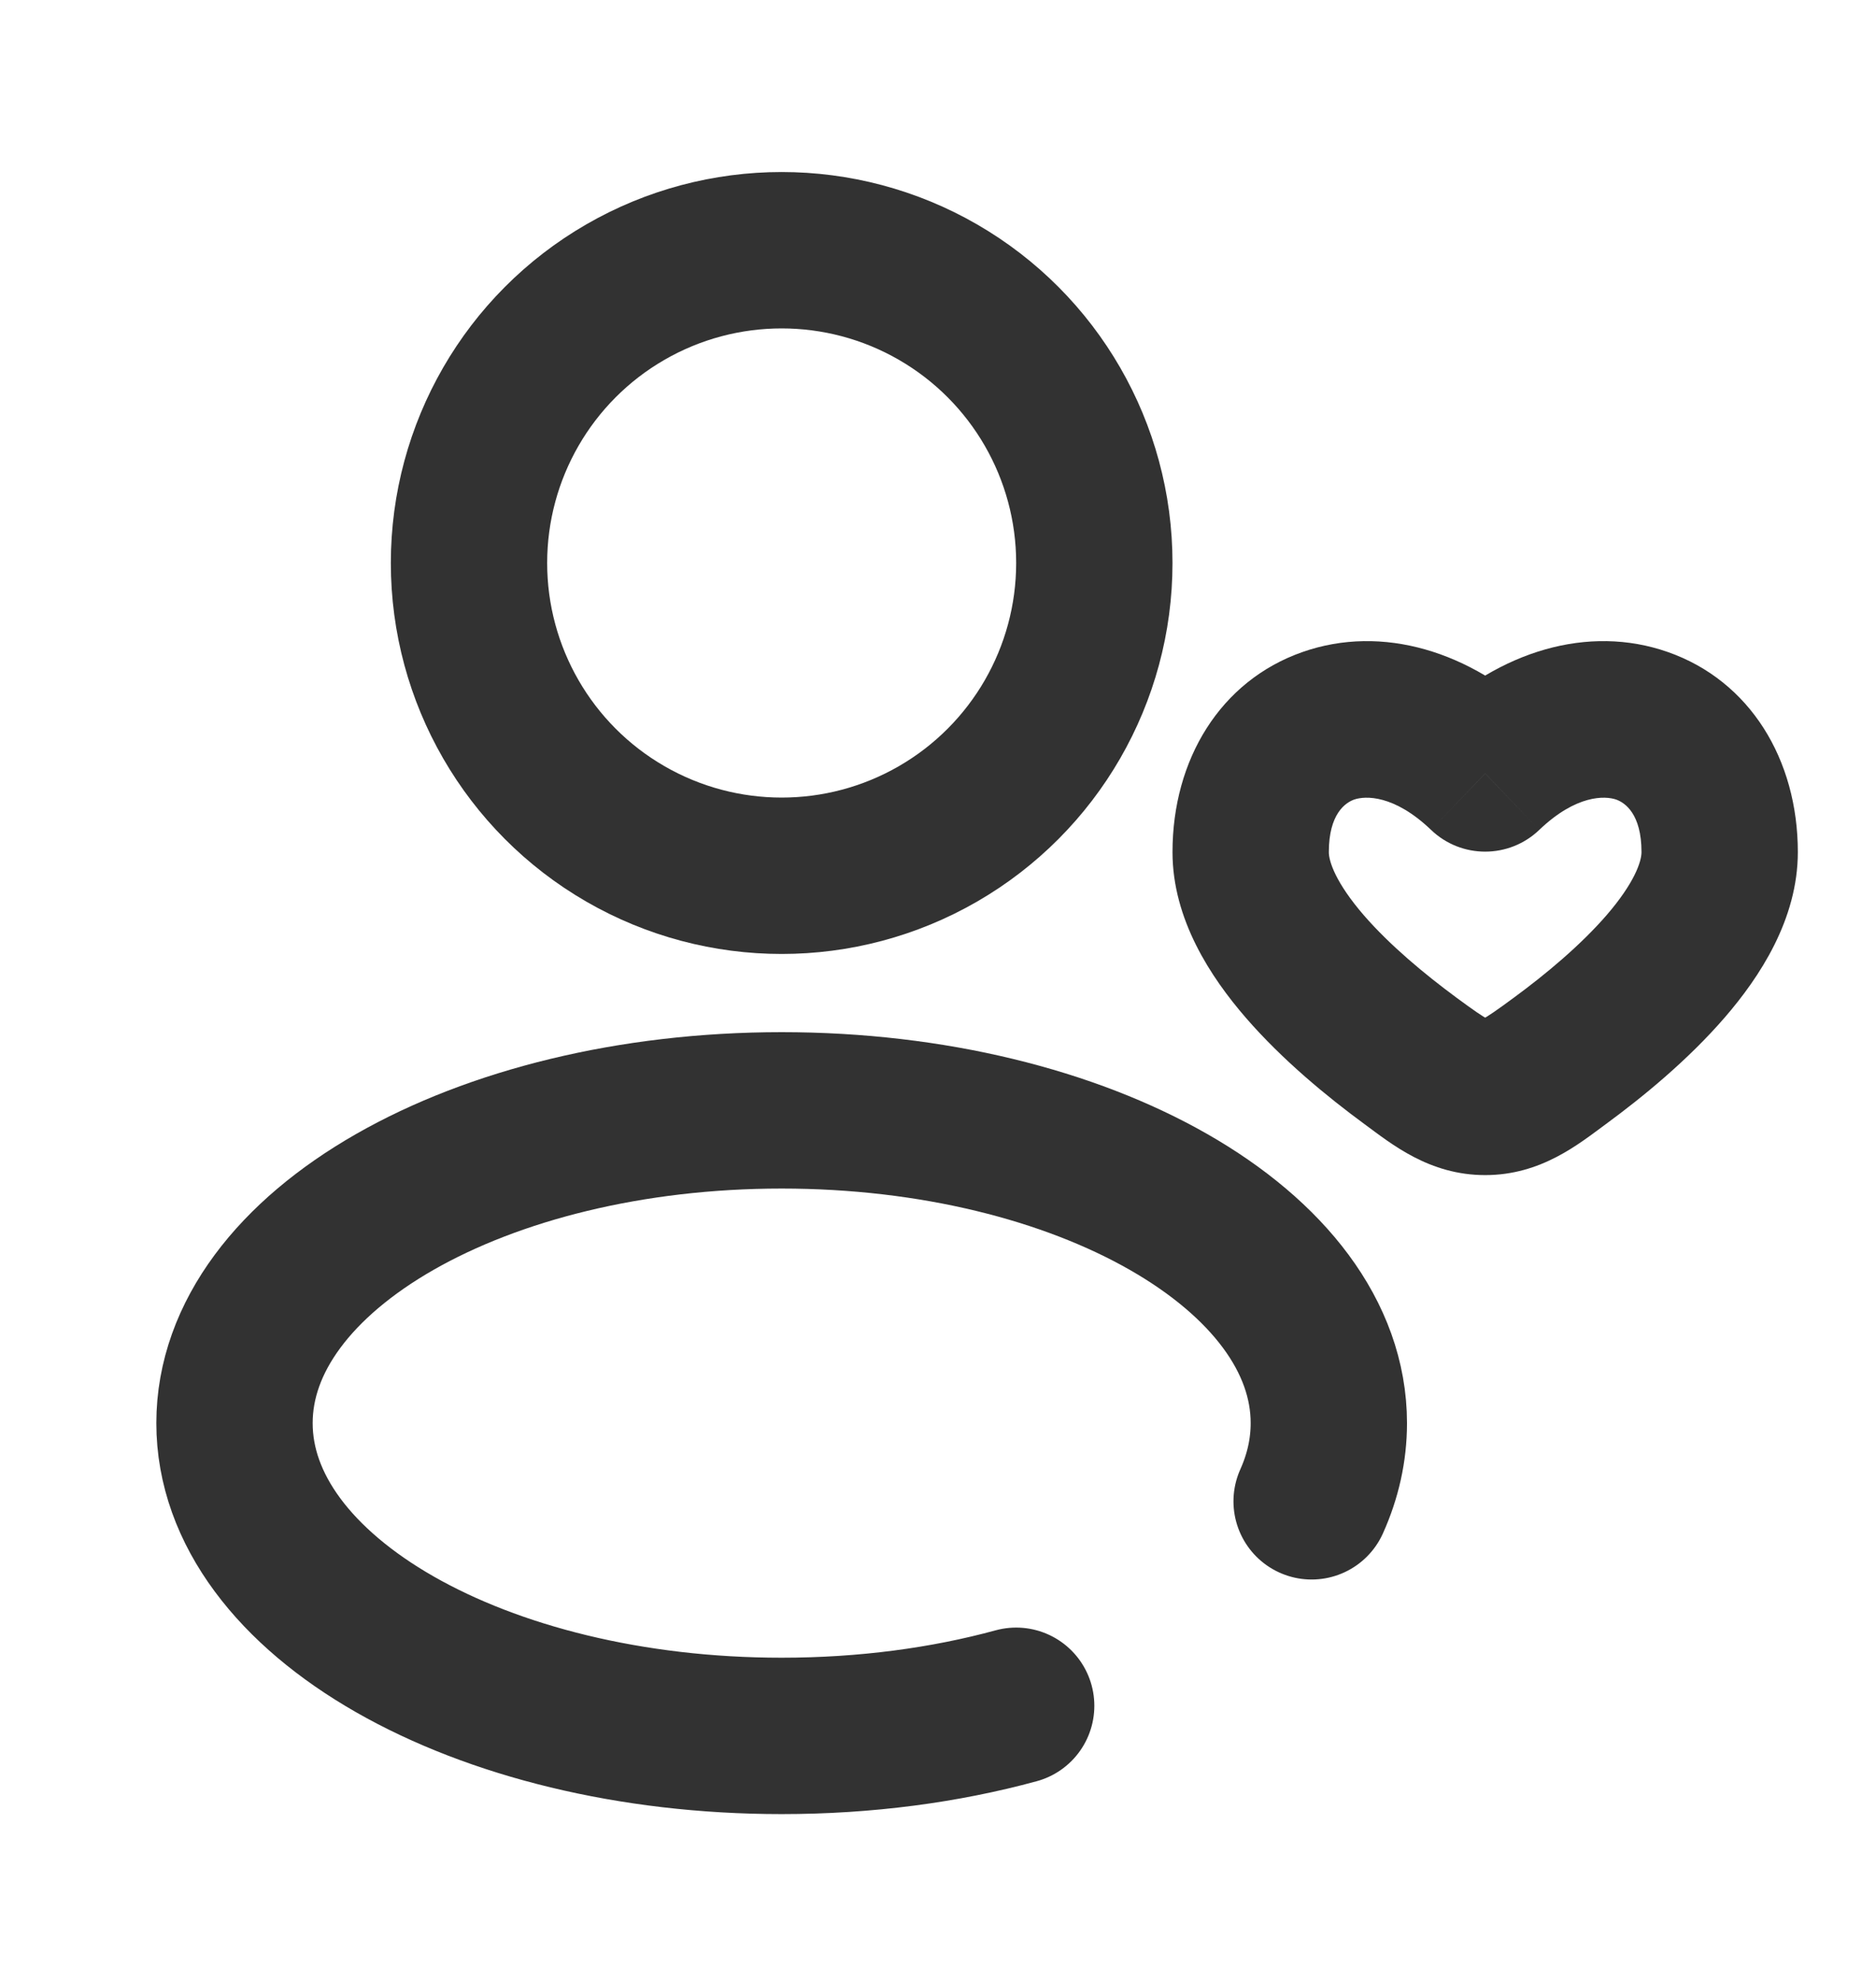
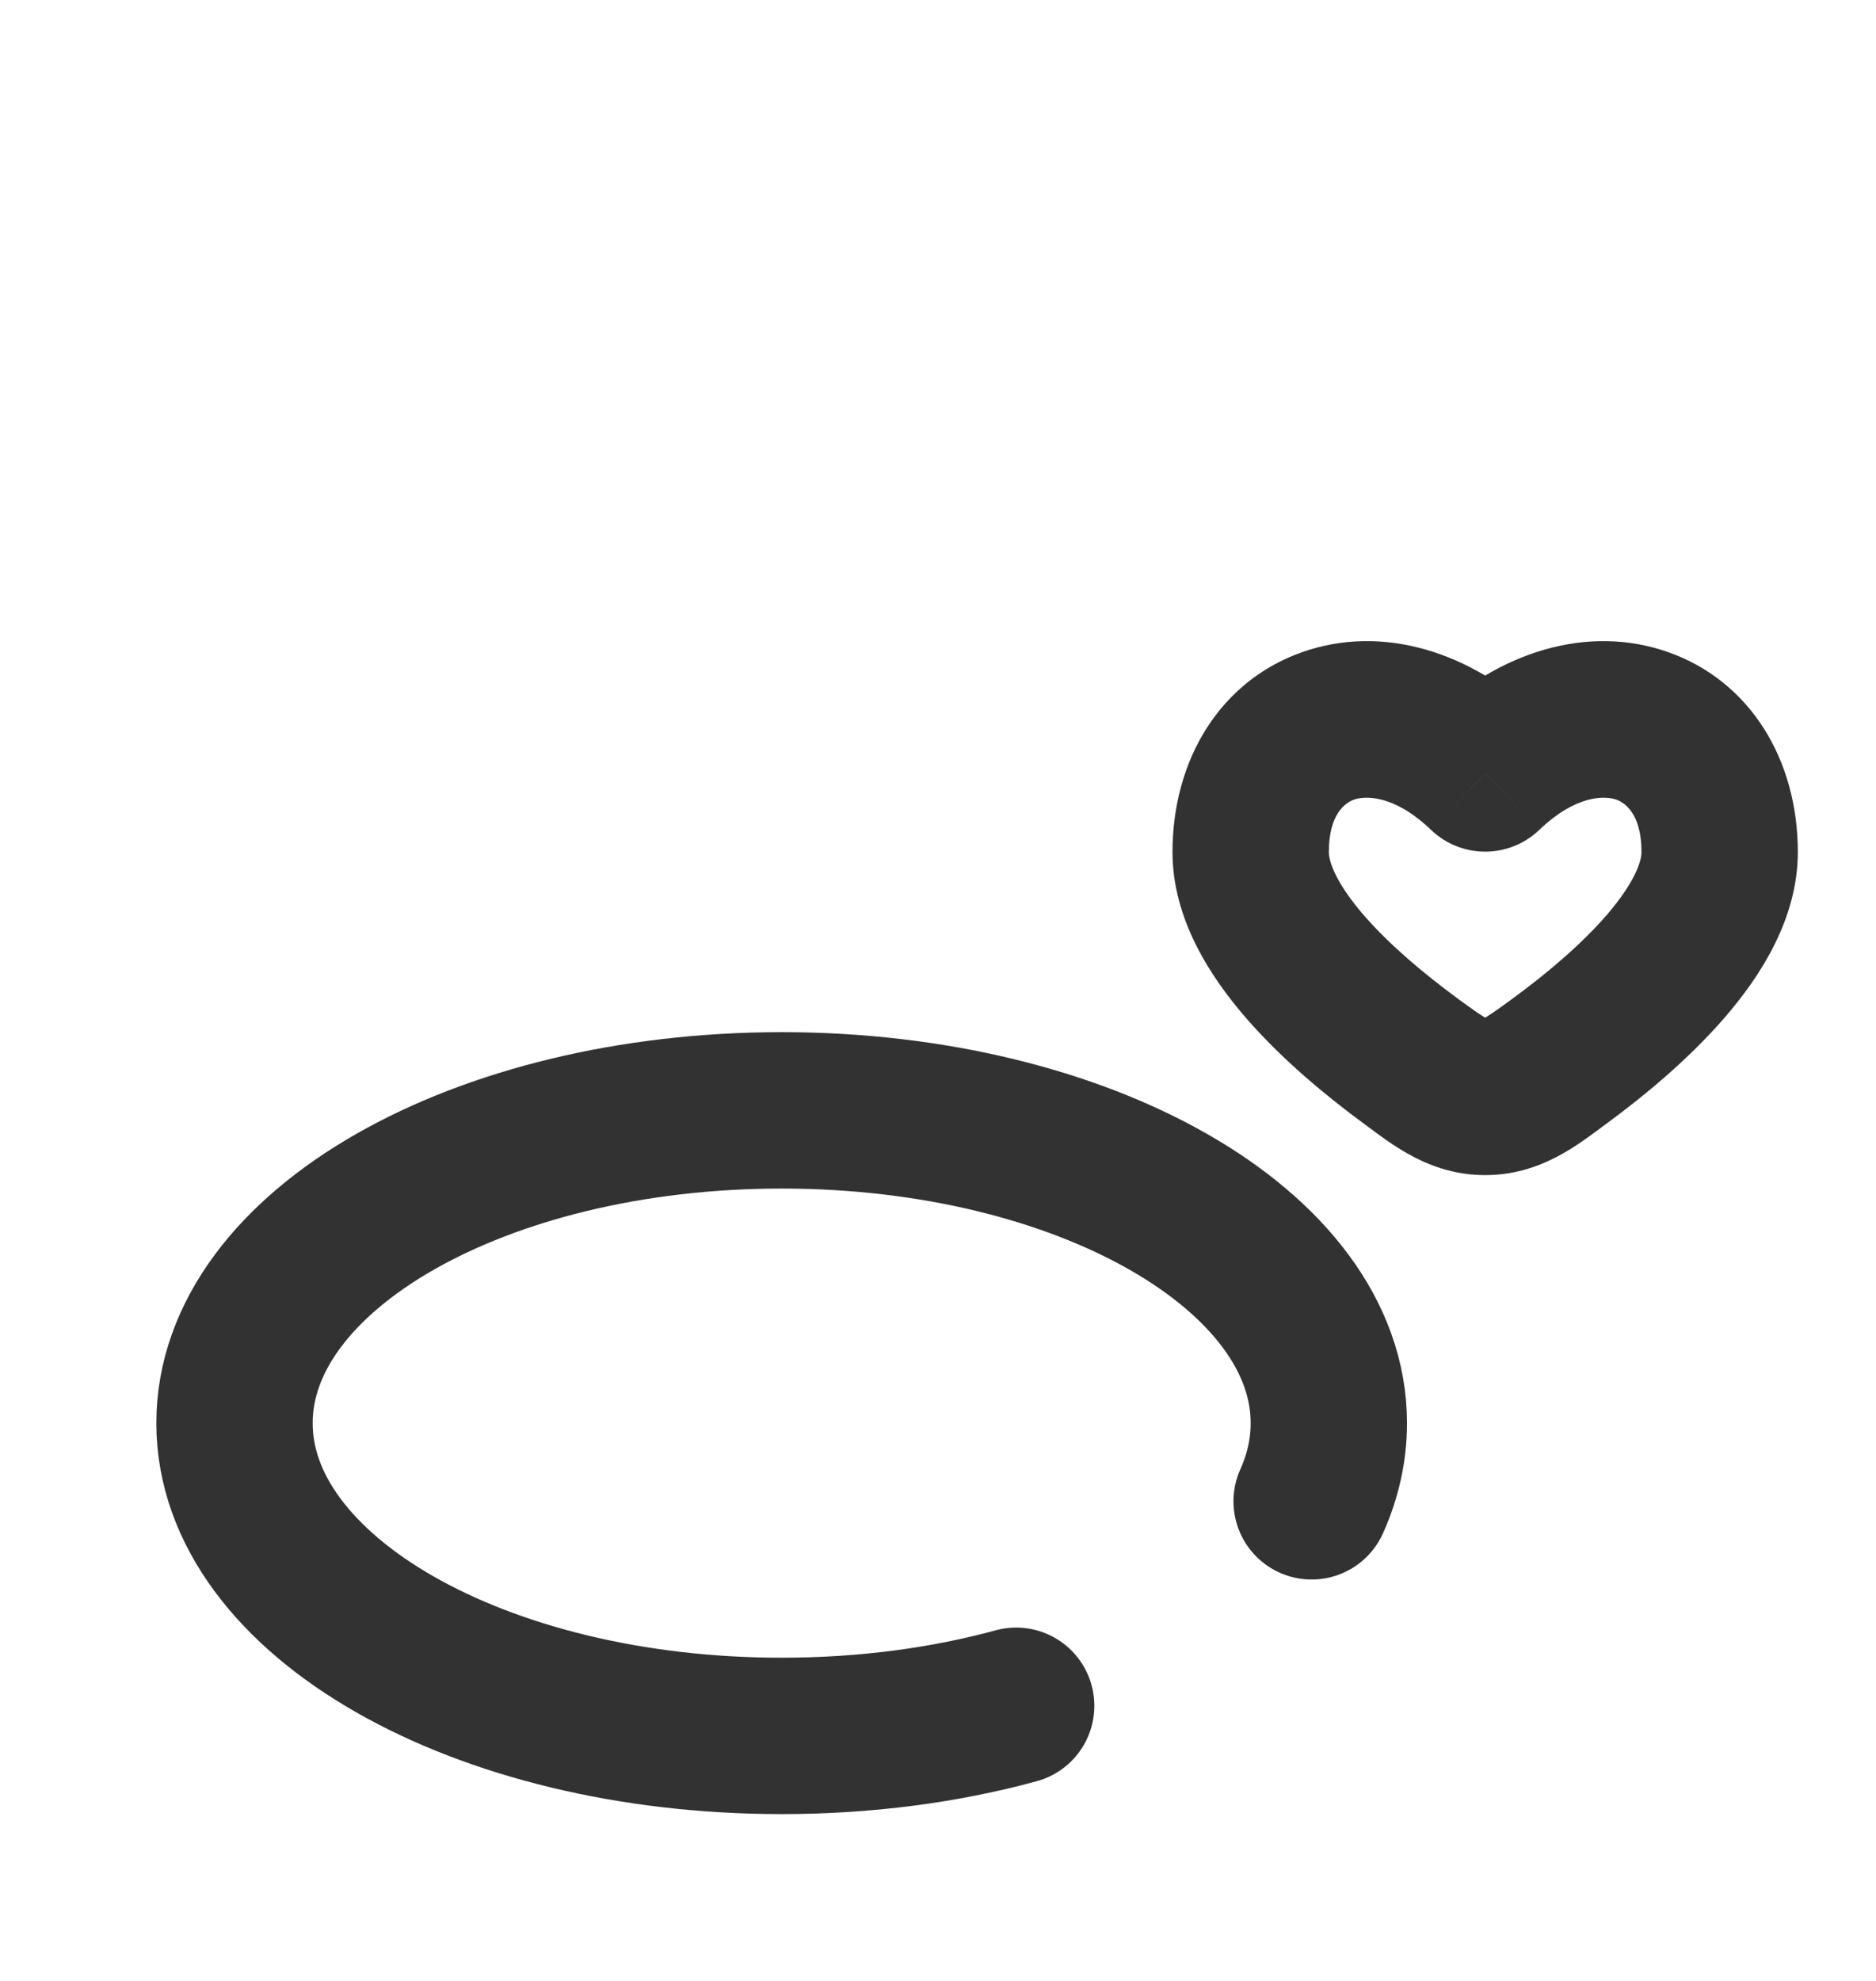
<svg xmlns="http://www.w3.org/2000/svg" width="18" height="19" viewBox="0 0 18 19" fill="none">
-   <circle cx="7.5" cy="5.4" r="3" stroke="#323232" stroke-width="1.5" />
-   <path d="M13.532 10.174L13.976 9.57L13.976 9.57L13.532 10.174ZM14.25 7.419L13.731 7.96C14.021 8.238 14.479 8.238 14.769 7.96L14.25 7.419ZM14.968 10.174L14.524 9.57L14.524 9.57L14.968 10.174ZM14.25 10.521L14.25 11.271L14.25 11.271L14.25 10.521ZM13.976 9.57C13.668 9.343 13.335 9.066 13.086 8.779C12.818 8.469 12.75 8.264 12.75 8.173H11.25C11.25 8.819 11.618 9.374 11.952 9.76C12.305 10.168 12.738 10.522 13.088 10.779L13.976 9.57ZM12.75 8.173C12.75 7.806 12.909 7.699 12.993 7.669C13.098 7.633 13.374 7.619 13.731 7.96L14.769 6.877C14.113 6.249 13.264 5.985 12.497 6.254C11.709 6.53 11.25 7.285 11.25 8.173H12.75ZM15.412 10.779C15.762 10.522 16.195 10.168 16.548 9.76C16.882 9.374 17.25 8.819 17.25 8.173H15.75C15.75 8.264 15.682 8.469 15.414 8.779C15.165 9.066 14.832 9.344 14.524 9.57L15.412 10.779ZM17.25 8.173C17.25 7.285 16.791 6.53 16.003 6.254C15.236 5.985 14.387 6.249 13.731 6.877L14.769 7.96C15.126 7.619 15.402 7.633 15.507 7.669C15.591 7.699 15.75 7.806 15.75 8.173H17.25ZM13.088 10.779C13.352 10.973 13.713 11.271 14.25 11.271L14.25 9.771C14.25 9.771 14.259 9.771 14.271 9.774C14.283 9.777 14.283 9.779 14.267 9.771C14.249 9.761 14.219 9.743 14.168 9.708C14.116 9.673 14.057 9.629 13.976 9.57L13.088 10.779ZM14.524 9.57C14.443 9.629 14.384 9.673 14.332 9.708C14.281 9.743 14.251 9.761 14.233 9.771C14.217 9.779 14.217 9.777 14.229 9.774C14.241 9.771 14.25 9.771 14.25 9.771L14.25 11.271C14.787 11.271 15.148 10.973 15.412 10.779L14.524 9.57Z" fill="#323232" />
+   <path d="M13.532 10.174L13.976 9.57L13.976 9.57L13.532 10.174ZM14.25 7.419L13.731 7.96C14.021 8.238 14.479 8.238 14.769 7.96L14.25 7.419ZM14.968 10.174L14.524 9.57L14.524 9.57L14.968 10.174ZM14.25 10.521L14.25 11.271L14.25 10.521ZM13.976 9.57C13.668 9.343 13.335 9.066 13.086 8.779C12.818 8.469 12.75 8.264 12.75 8.173H11.25C11.25 8.819 11.618 9.374 11.952 9.76C12.305 10.168 12.738 10.522 13.088 10.779L13.976 9.57ZM12.75 8.173C12.75 7.806 12.909 7.699 12.993 7.669C13.098 7.633 13.374 7.619 13.731 7.96L14.769 6.877C14.113 6.249 13.264 5.985 12.497 6.254C11.709 6.53 11.25 7.285 11.25 8.173H12.75ZM15.412 10.779C15.762 10.522 16.195 10.168 16.548 9.76C16.882 9.374 17.25 8.819 17.25 8.173H15.75C15.75 8.264 15.682 8.469 15.414 8.779C15.165 9.066 14.832 9.344 14.524 9.57L15.412 10.779ZM17.25 8.173C17.25 7.285 16.791 6.53 16.003 6.254C15.236 5.985 14.387 6.249 13.731 6.877L14.769 7.96C15.126 7.619 15.402 7.633 15.507 7.669C15.591 7.699 15.75 7.806 15.75 8.173H17.25ZM13.088 10.779C13.352 10.973 13.713 11.271 14.25 11.271L14.25 9.771C14.25 9.771 14.259 9.771 14.271 9.774C14.283 9.777 14.283 9.779 14.267 9.771C14.249 9.761 14.219 9.743 14.168 9.708C14.116 9.673 14.057 9.629 13.976 9.57L13.088 10.779ZM14.524 9.57C14.443 9.629 14.384 9.673 14.332 9.708C14.281 9.743 14.251 9.761 14.233 9.771C14.217 9.779 14.217 9.777 14.229 9.774C14.241 9.771 14.25 9.771 14.25 9.771L14.25 11.271C14.787 11.271 15.148 10.973 15.412 10.779L14.524 9.57Z" fill="#323232" />
  <path d="M9.75 16.361C9.068 16.547 8.305 16.65 7.5 16.65C4.601 16.65 2.25 15.307 2.25 13.65C2.25 11.993 4.601 10.65 7.5 10.65C10.399 10.65 12.75 11.993 12.75 13.65C12.75 13.909 12.693 14.16 12.585 14.4" stroke="#323232" stroke-width="1.5" stroke-linecap="round" />
</svg>